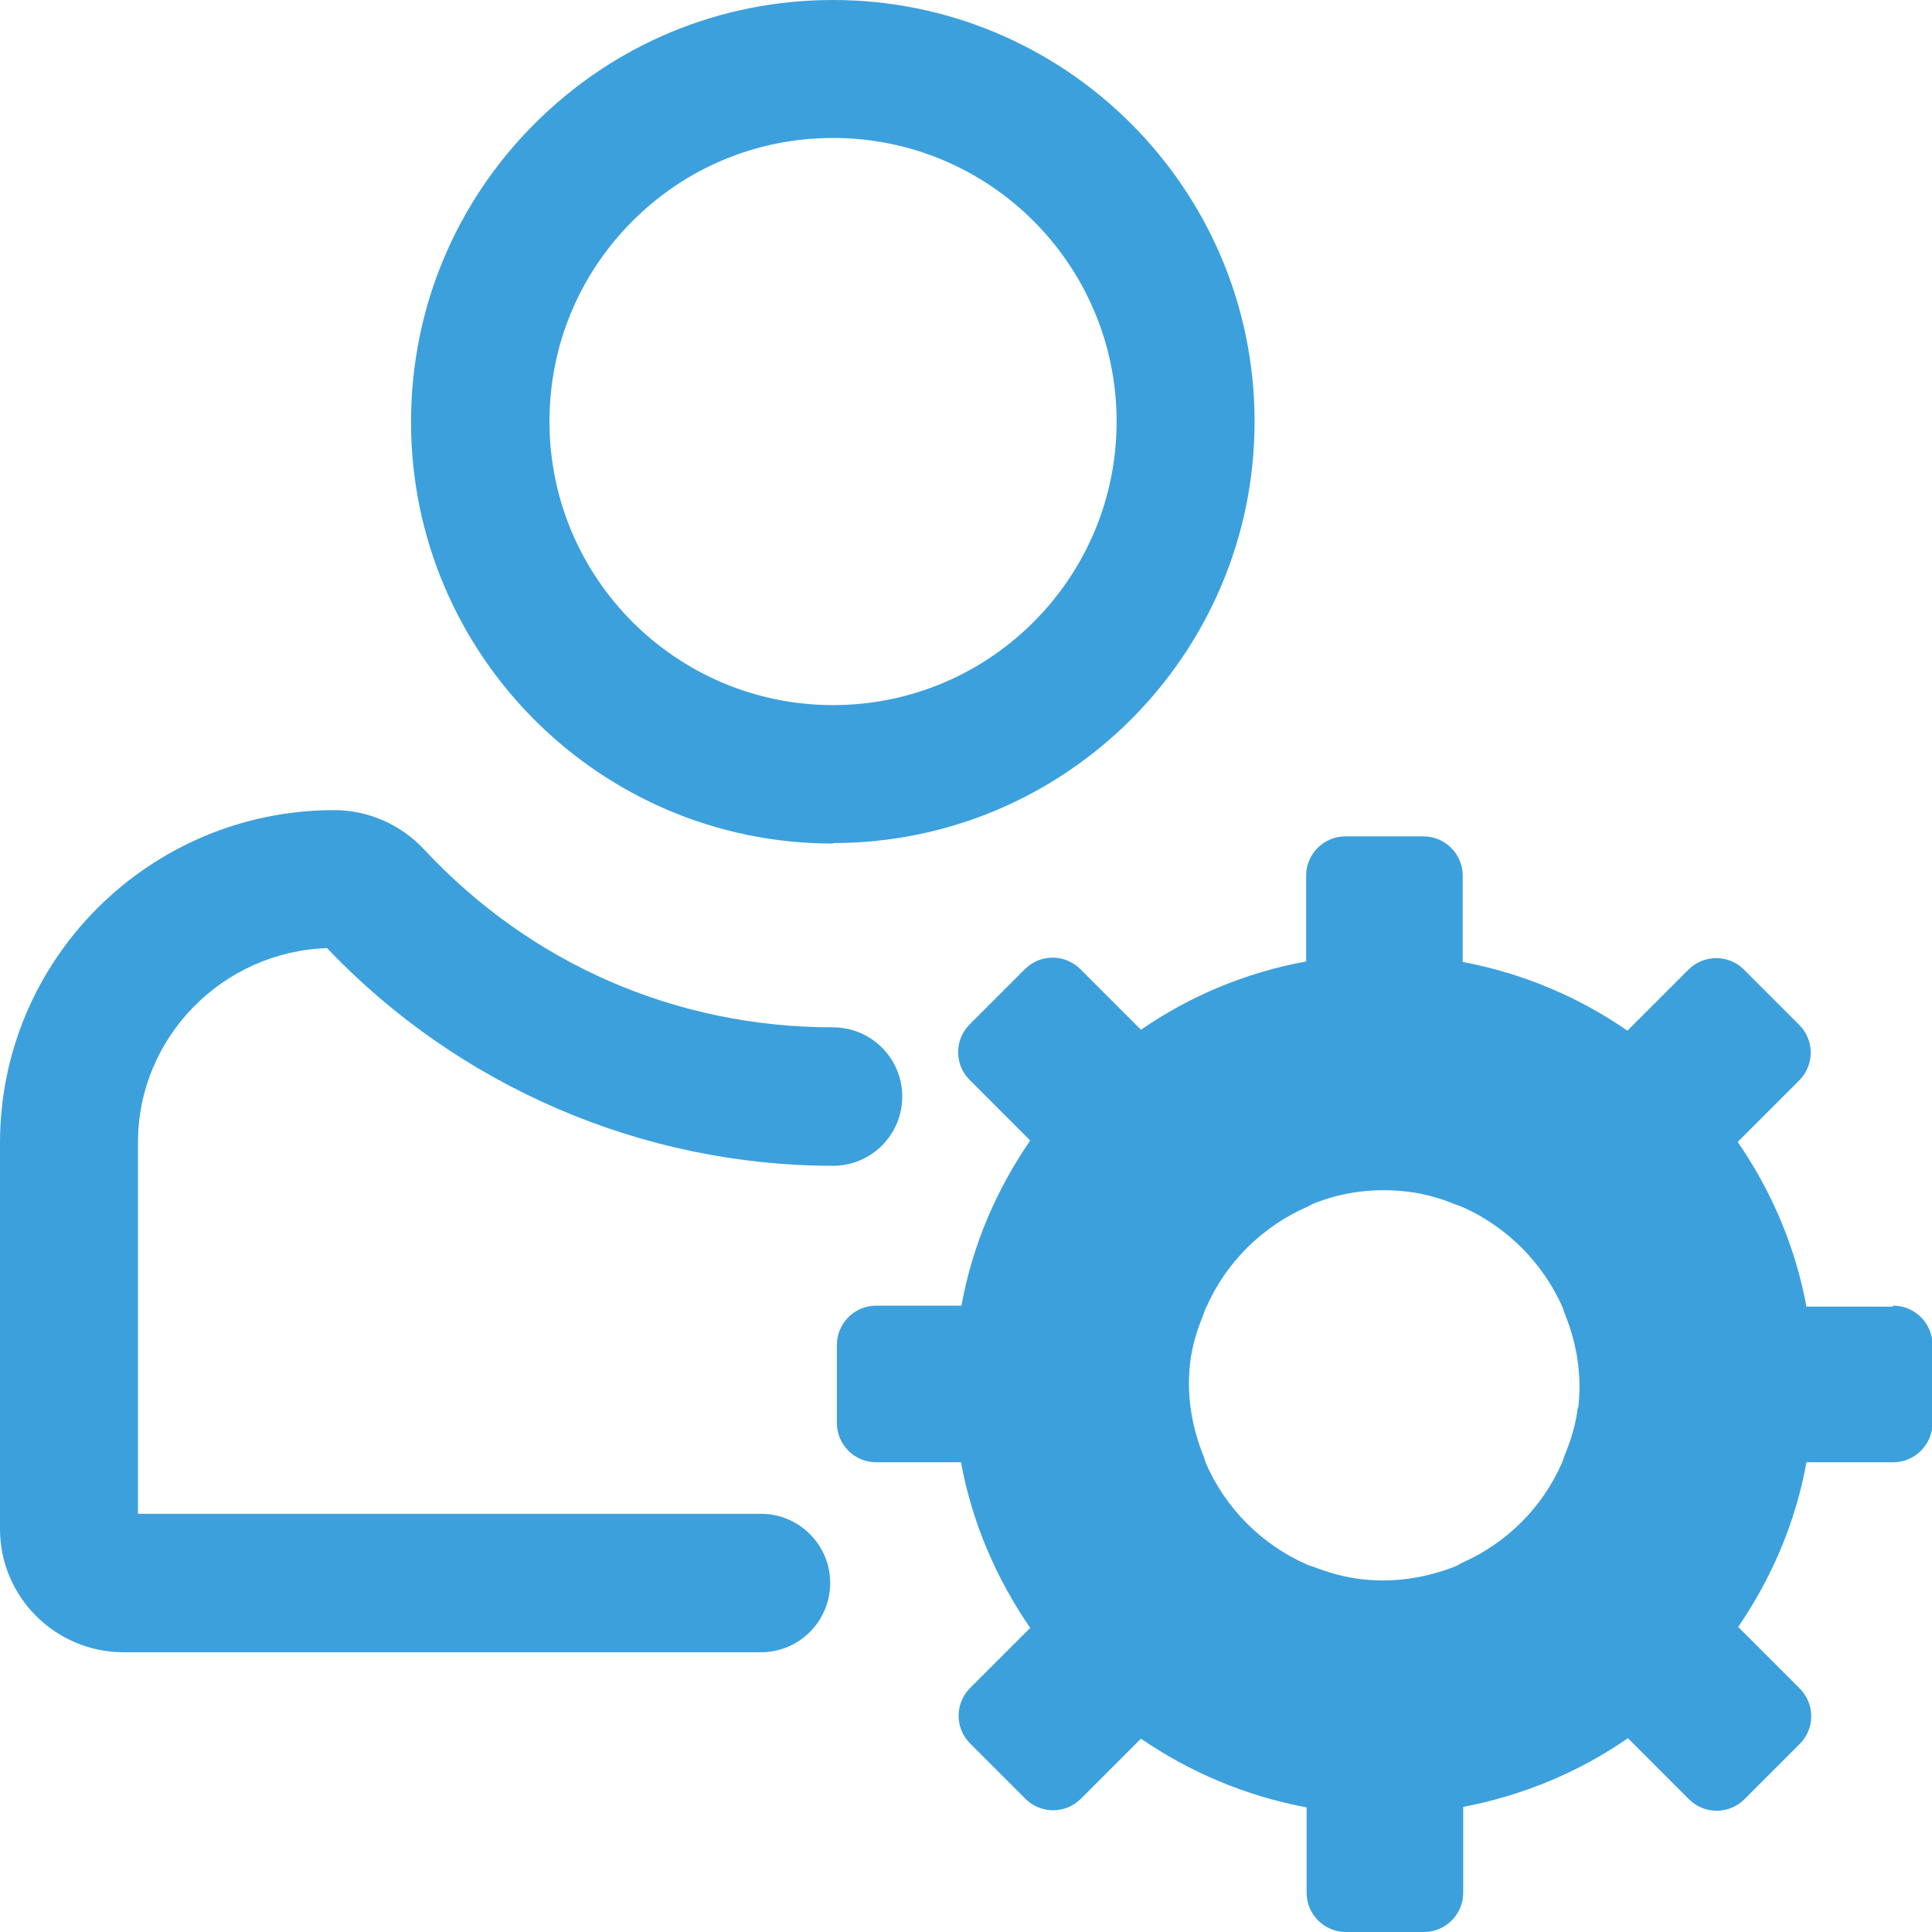
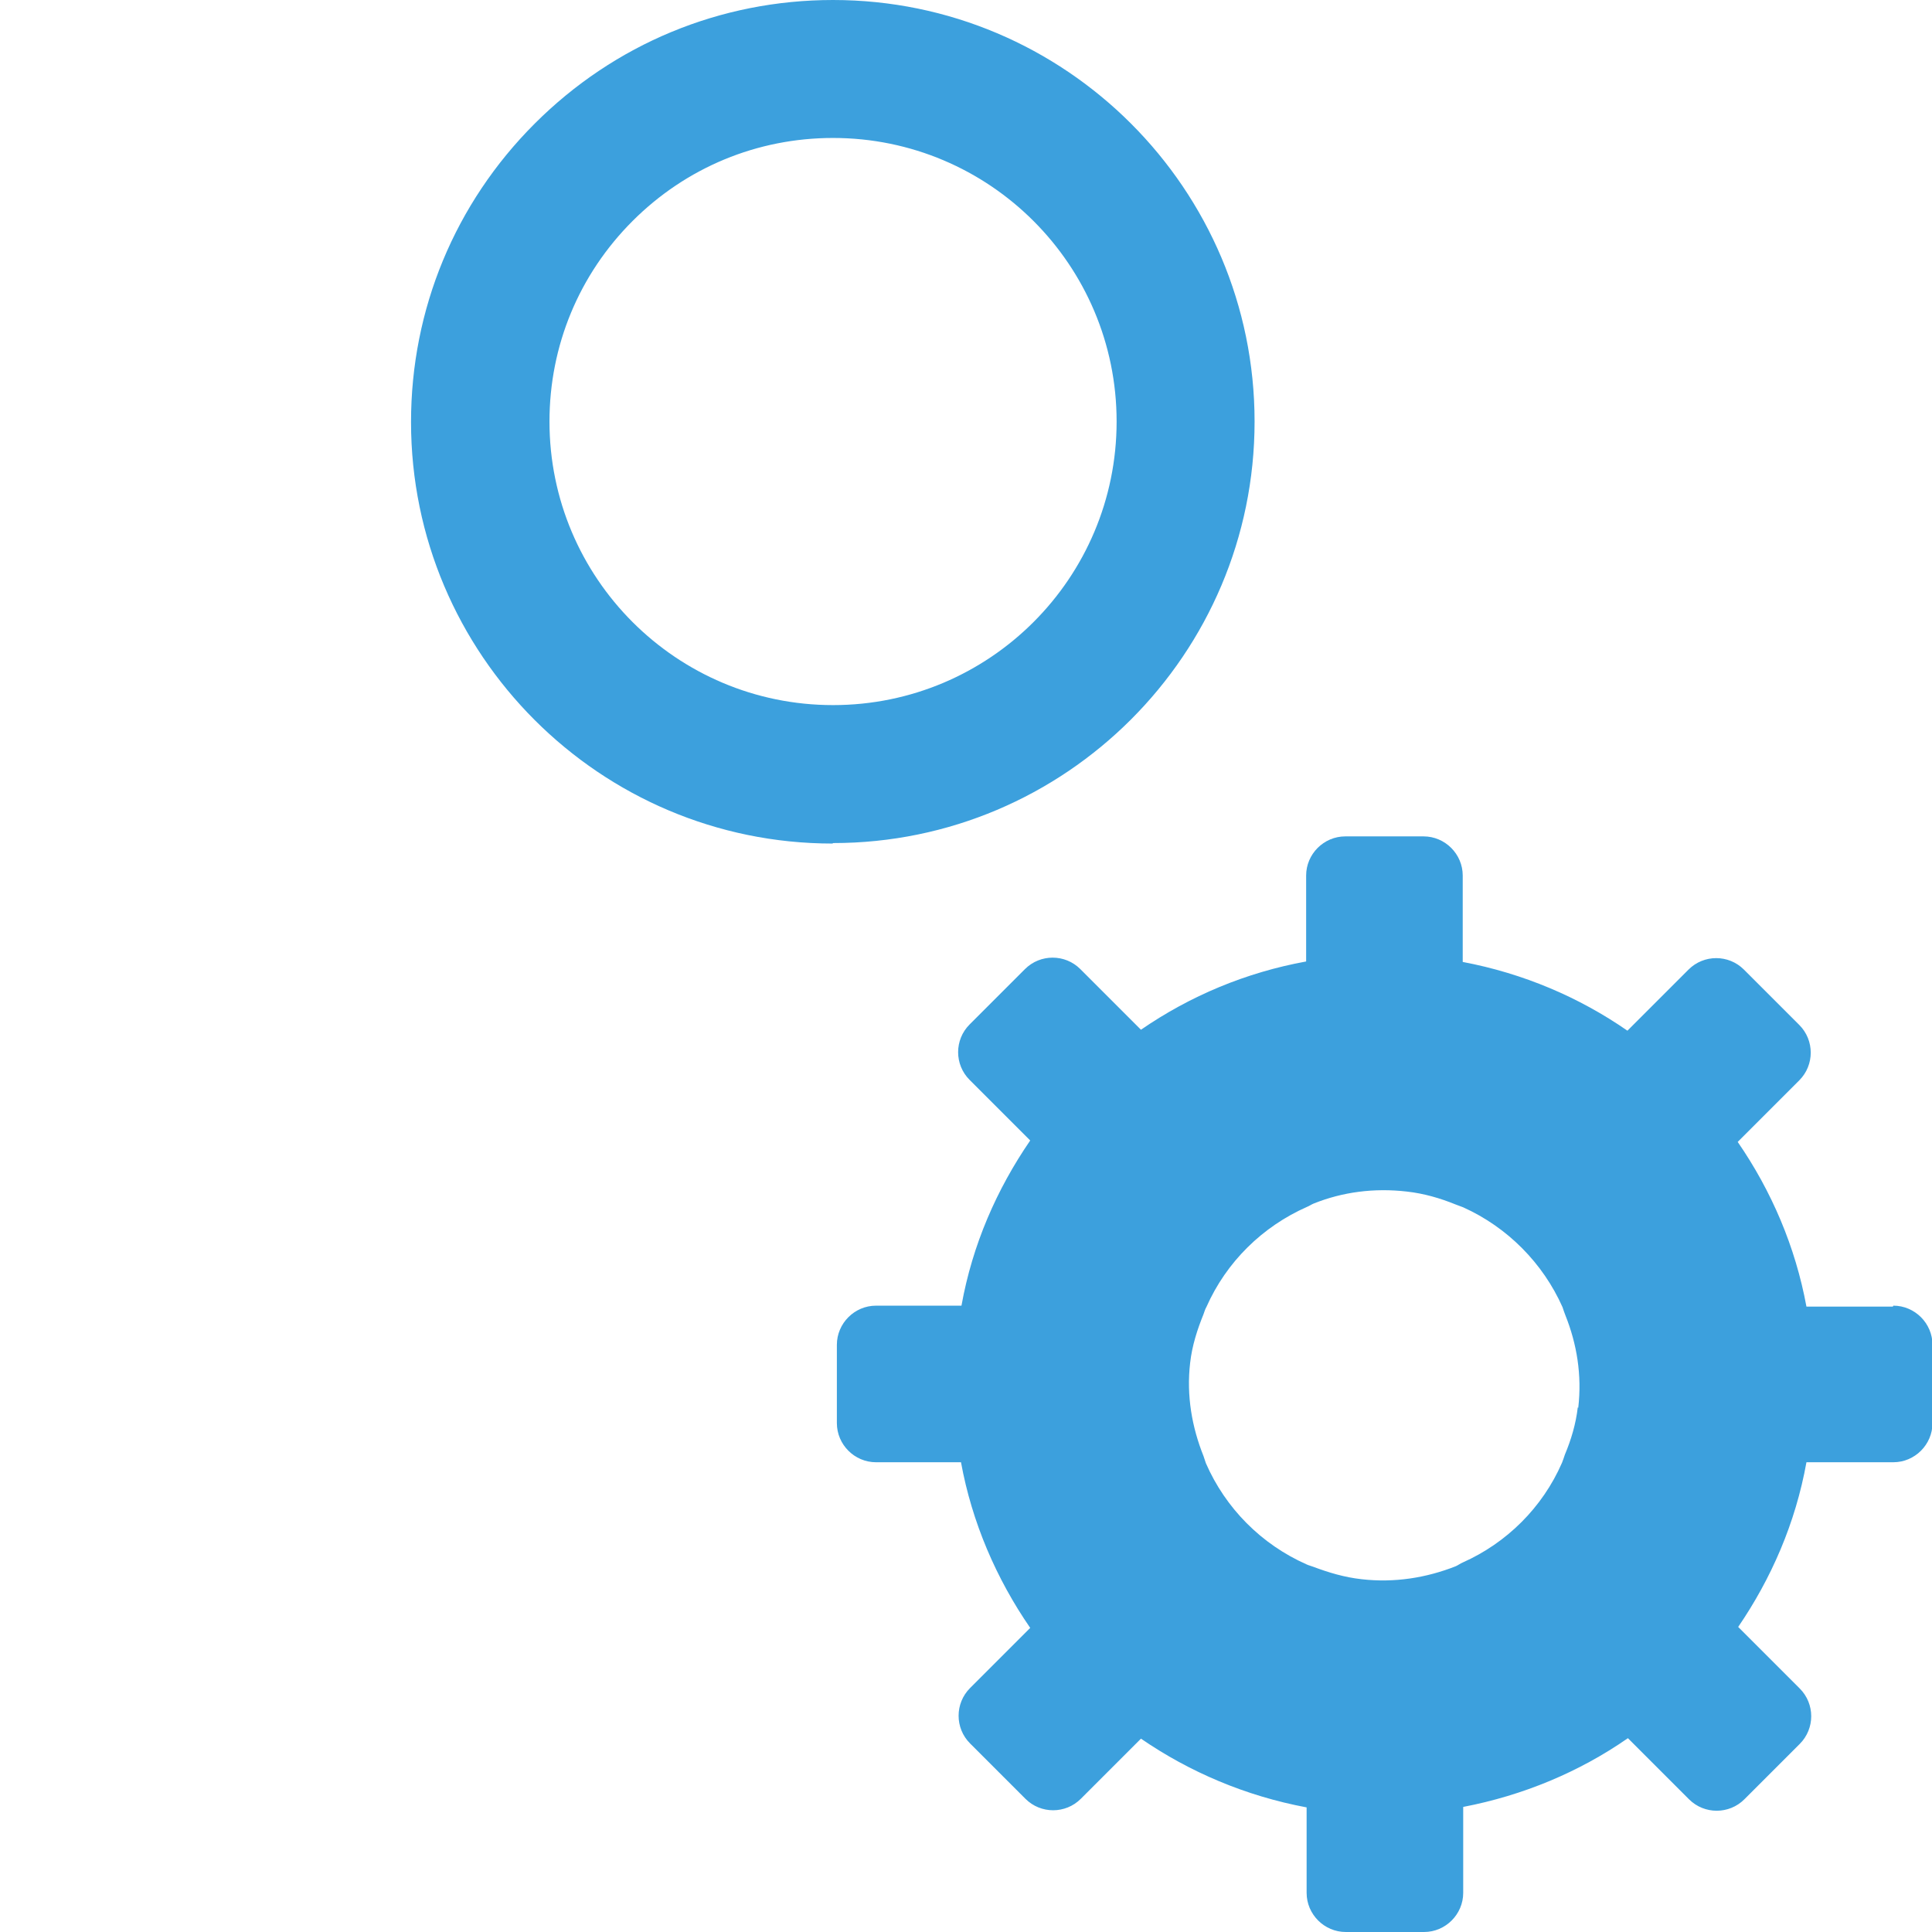
<svg xmlns="http://www.w3.org/2000/svg" id="_图层_2" data-name="图层 2" viewBox="0 0 40.47 40.47">
  <defs>
    <style>
      .cls-1 {
        fill: #3ca0dd;
        stroke-width: 0px;
      }
    </style>
  </defs>
  <g id="_图层_1-2" data-name="图层 1">
    <g>
      <path class="cls-1" d="m17.45,17.66c4.87,0,8.83-3.96,8.83-8.83S22.32,0,17.45,0c-2.36,0-4.58.92-6.25,2.59-1.67,1.67-2.59,3.89-2.59,6.25,0,4.87,3.96,8.83,8.83,8.83Zm-4.2-13.03c1.12-1.12,2.61-1.74,4.2-1.74,3.28,0,5.94,2.66,5.94,5.94s-2.66,5.94-5.94,5.94-5.94-2.66-5.94-5.94c0-1.59.62-3.08,1.74-4.2Z" />
-       <path class="cls-1" d="m6.86,19.87c2.75,2.89,6.6,4.55,10.59,4.55.8,0,1.45-.65,1.45-1.45s-.65-1.45-1.45-1.45c-3.28,0-6.32-1.32-8.56-3.72-.49-.53-1.18-.83-1.89-.83-3.86,0-7,3.12-7,6.97v8.09c0,1.42,1.16,2.58,2.59,2.58h13.35c.8,0,1.45-.65,1.45-1.45s-.65-1.45-1.45-1.45H2.89v-7.78c0-2.2,1.77-4,3.97-4.07Z" />
      <path class="cls-1" d="m39.65,27.37h-1.81c-.23-1.25-.73-2.42-1.44-3.45l1.29-1.29c.32-.32.32-.84,0-1.16l-1.16-1.16c-.32-.32-.84-.32-1.16,0l-1.28,1.28c-1.01-.7-2.18-1.2-3.45-1.44v-1.81c0-.45-.37-.82-.82-.82h-1.64c-.45,0-.82.37-.82.82v1.8c-1.26.23-2.43.72-3.46,1.43l-1.27-1.27c-.32-.32-.84-.32-1.16,0l-1.16,1.16c-.32.32-.32.84,0,1.16l1.27,1.27c-.7,1.02-1.21,2.18-1.44,3.46h-1.79c-.45,0-.82.37-.82.82v1.64c0,.45.37.82.82.82h1.78c.23,1.26.74,2.44,1.45,3.47l-1.26,1.26c-.32.32-.32.84,0,1.16l1.16,1.16c.32.32.84.32,1.16,0l1.26-1.26c1.02.7,2.19,1.2,3.47,1.44v1.79c0,.45.37.82.82.82h1.64c.45,0,.82-.37.82-.82v-1.8c1.25-.24,2.43-.73,3.45-1.44l1.28,1.28c.32.32.84.32,1.16,0l1.16-1.16c.32-.32.32-.84,0-1.16l-1.29-1.29c.69-1.01,1.2-2.17,1.43-3.45h1.82c.45,0,.82-.37.82-.82v-1.64c0-.45-.37-.82-.82-.82Zm-6.6,2.11c-.04.35-.14.68-.27.99-.02.06-.04.12-.06.17-.41.94-1.16,1.68-2.08,2.09-.05.02-.1.06-.15.08-.61.24-1.28.35-1.97.27-.36-.04-.69-.14-1.01-.26-.05-.02-.1-.03-.14-.05-.95-.42-1.7-1.18-2.11-2.12-.02-.05-.03-.1-.05-.15-.24-.6-.36-1.26-.28-1.95.04-.36.15-.7.28-1.02.02-.05.03-.1.06-.15.42-.95,1.18-1.69,2.11-2.1.05-.02.09-.05.14-.07.6-.24,1.26-.33,1.95-.25.36.04.7.14,1.02.27.05.02.11.04.16.06.93.42,1.67,1.17,2.08,2.09.02.06.04.12.06.17.24.6.35,1.25.27,1.94Z" />
    </g>
  </g>
</svg>